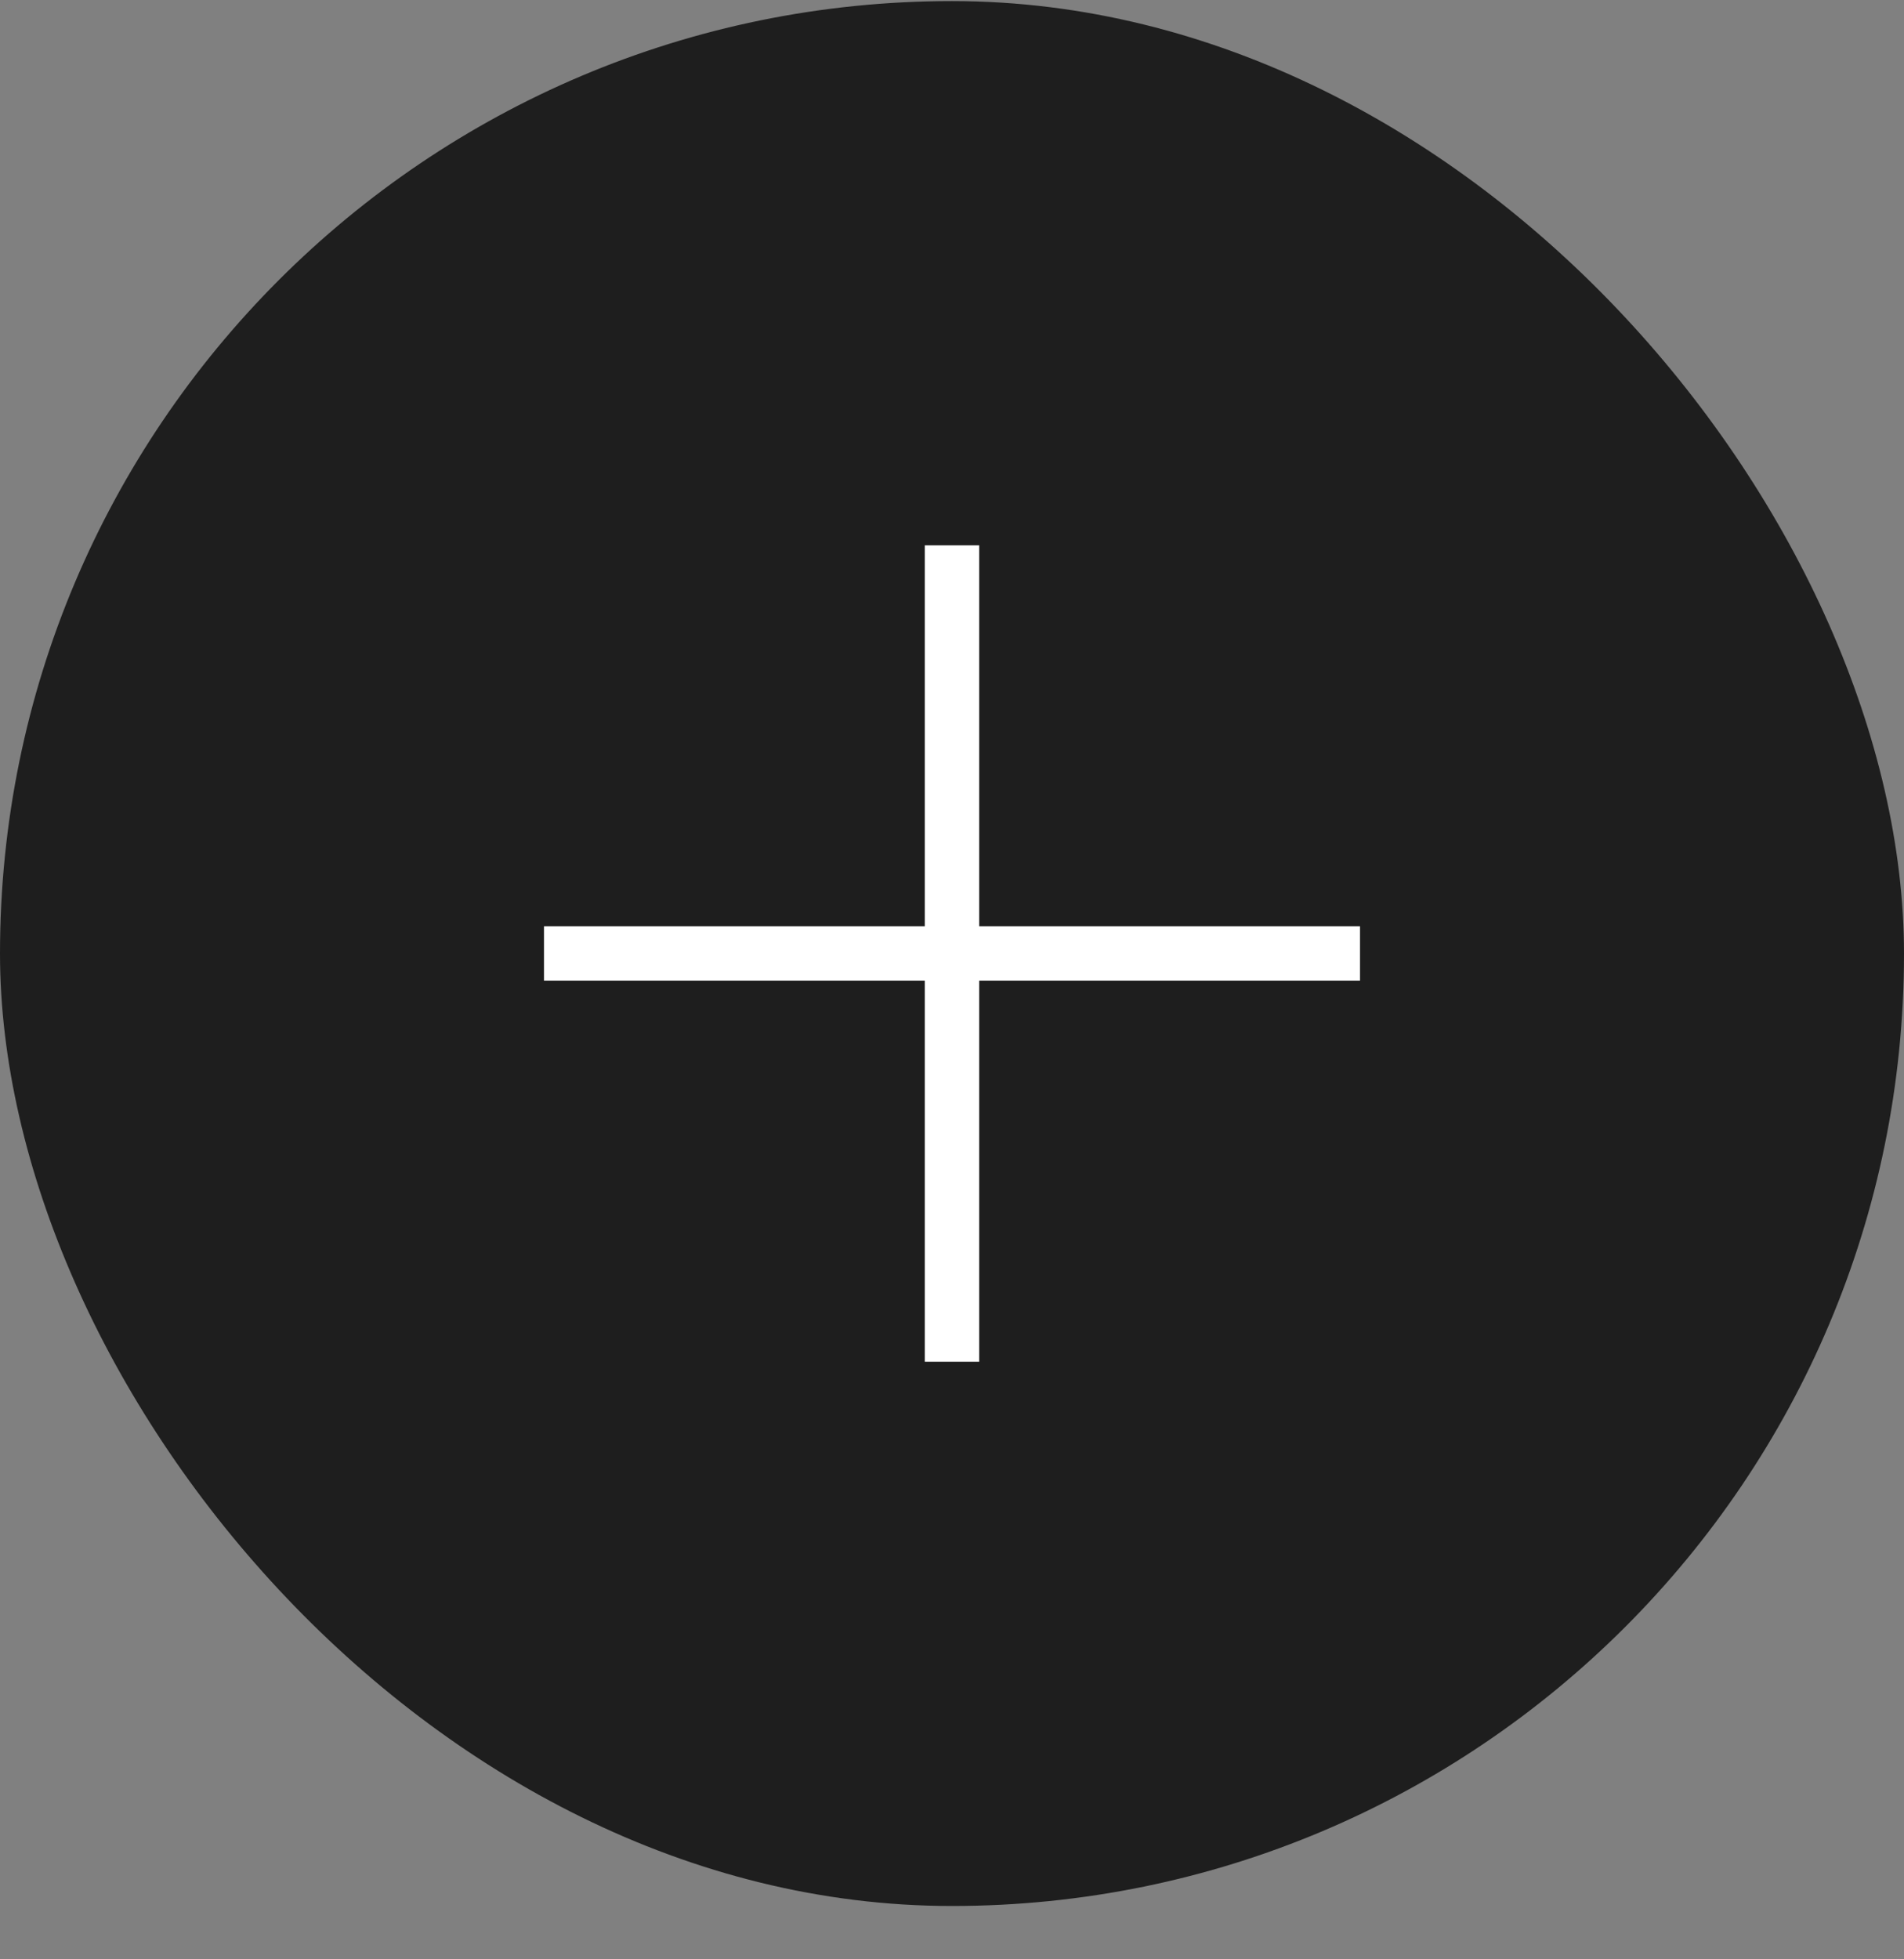
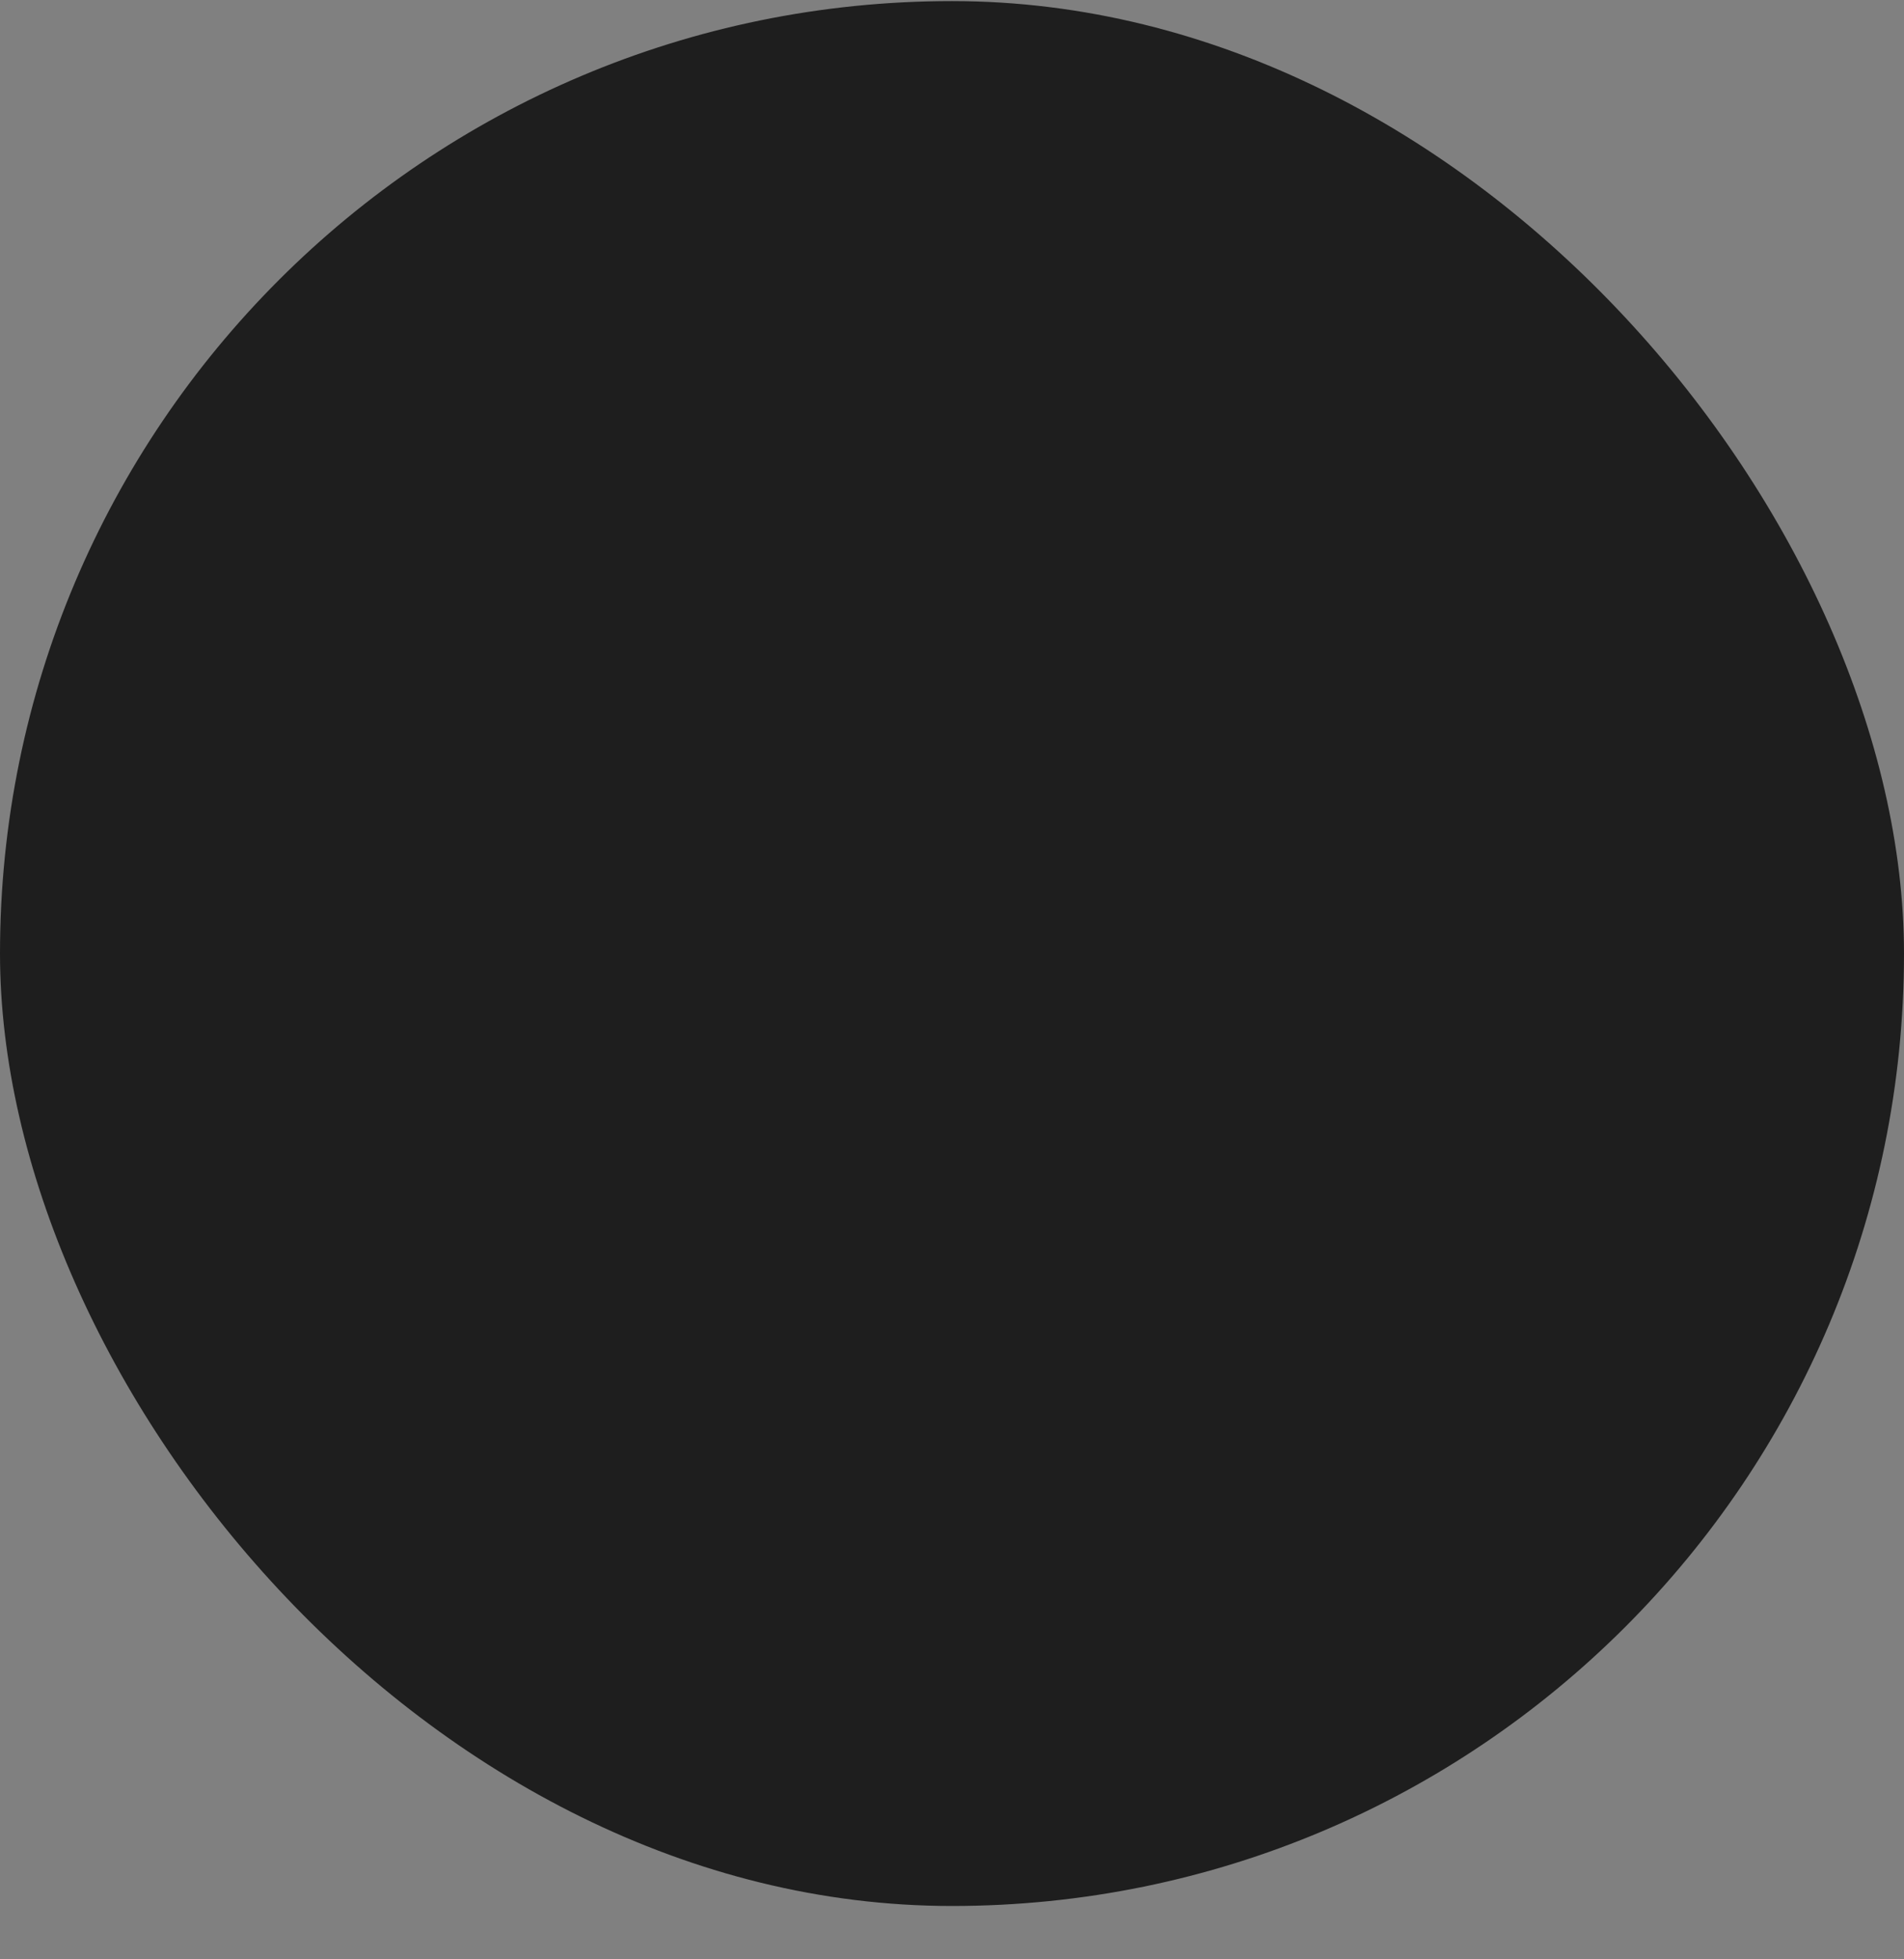
<svg xmlns="http://www.w3.org/2000/svg" width="35" height="36" viewBox="0 0 35 36" fill="none">
  <rect x="0" y="0" width="35" height="36" fill="#808080" stroke="none" />
  <rect y="0.02" width="35" height="35" rx="17.5" fill="#1E1E1E" />
-   <path d="M17.5 10.02V25.02M10 17.52H25" stroke="white" />
</svg>